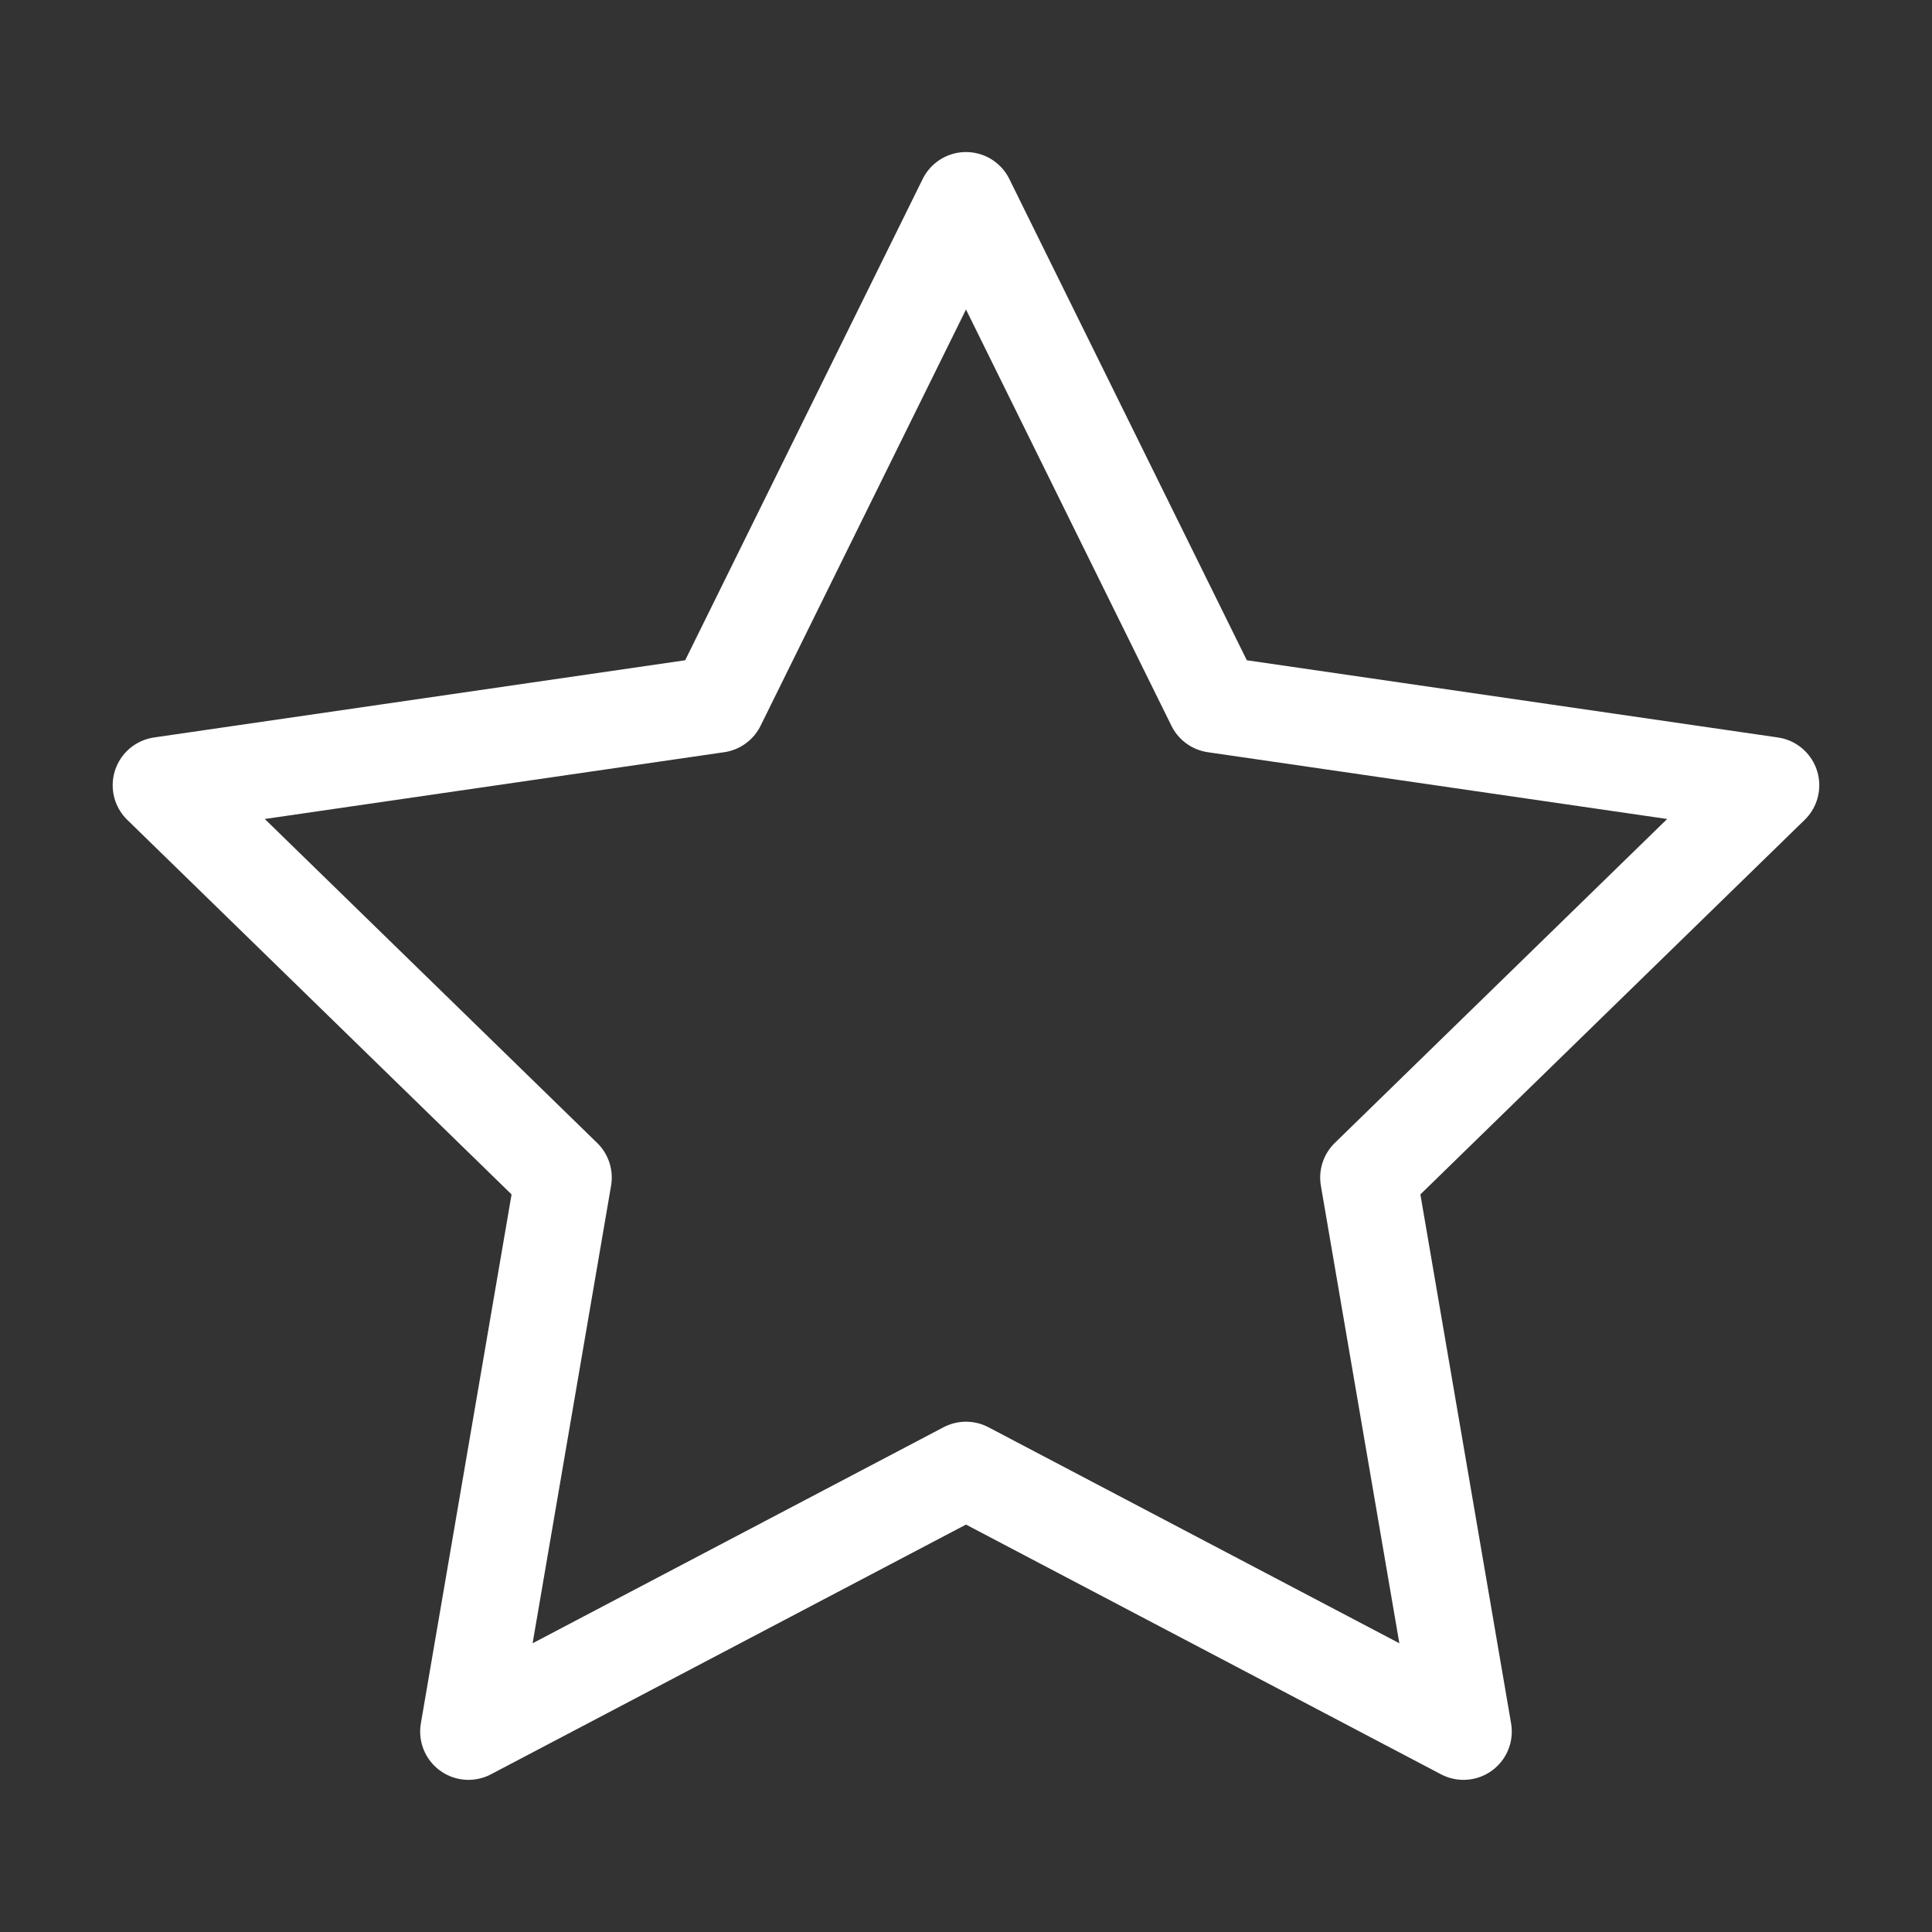
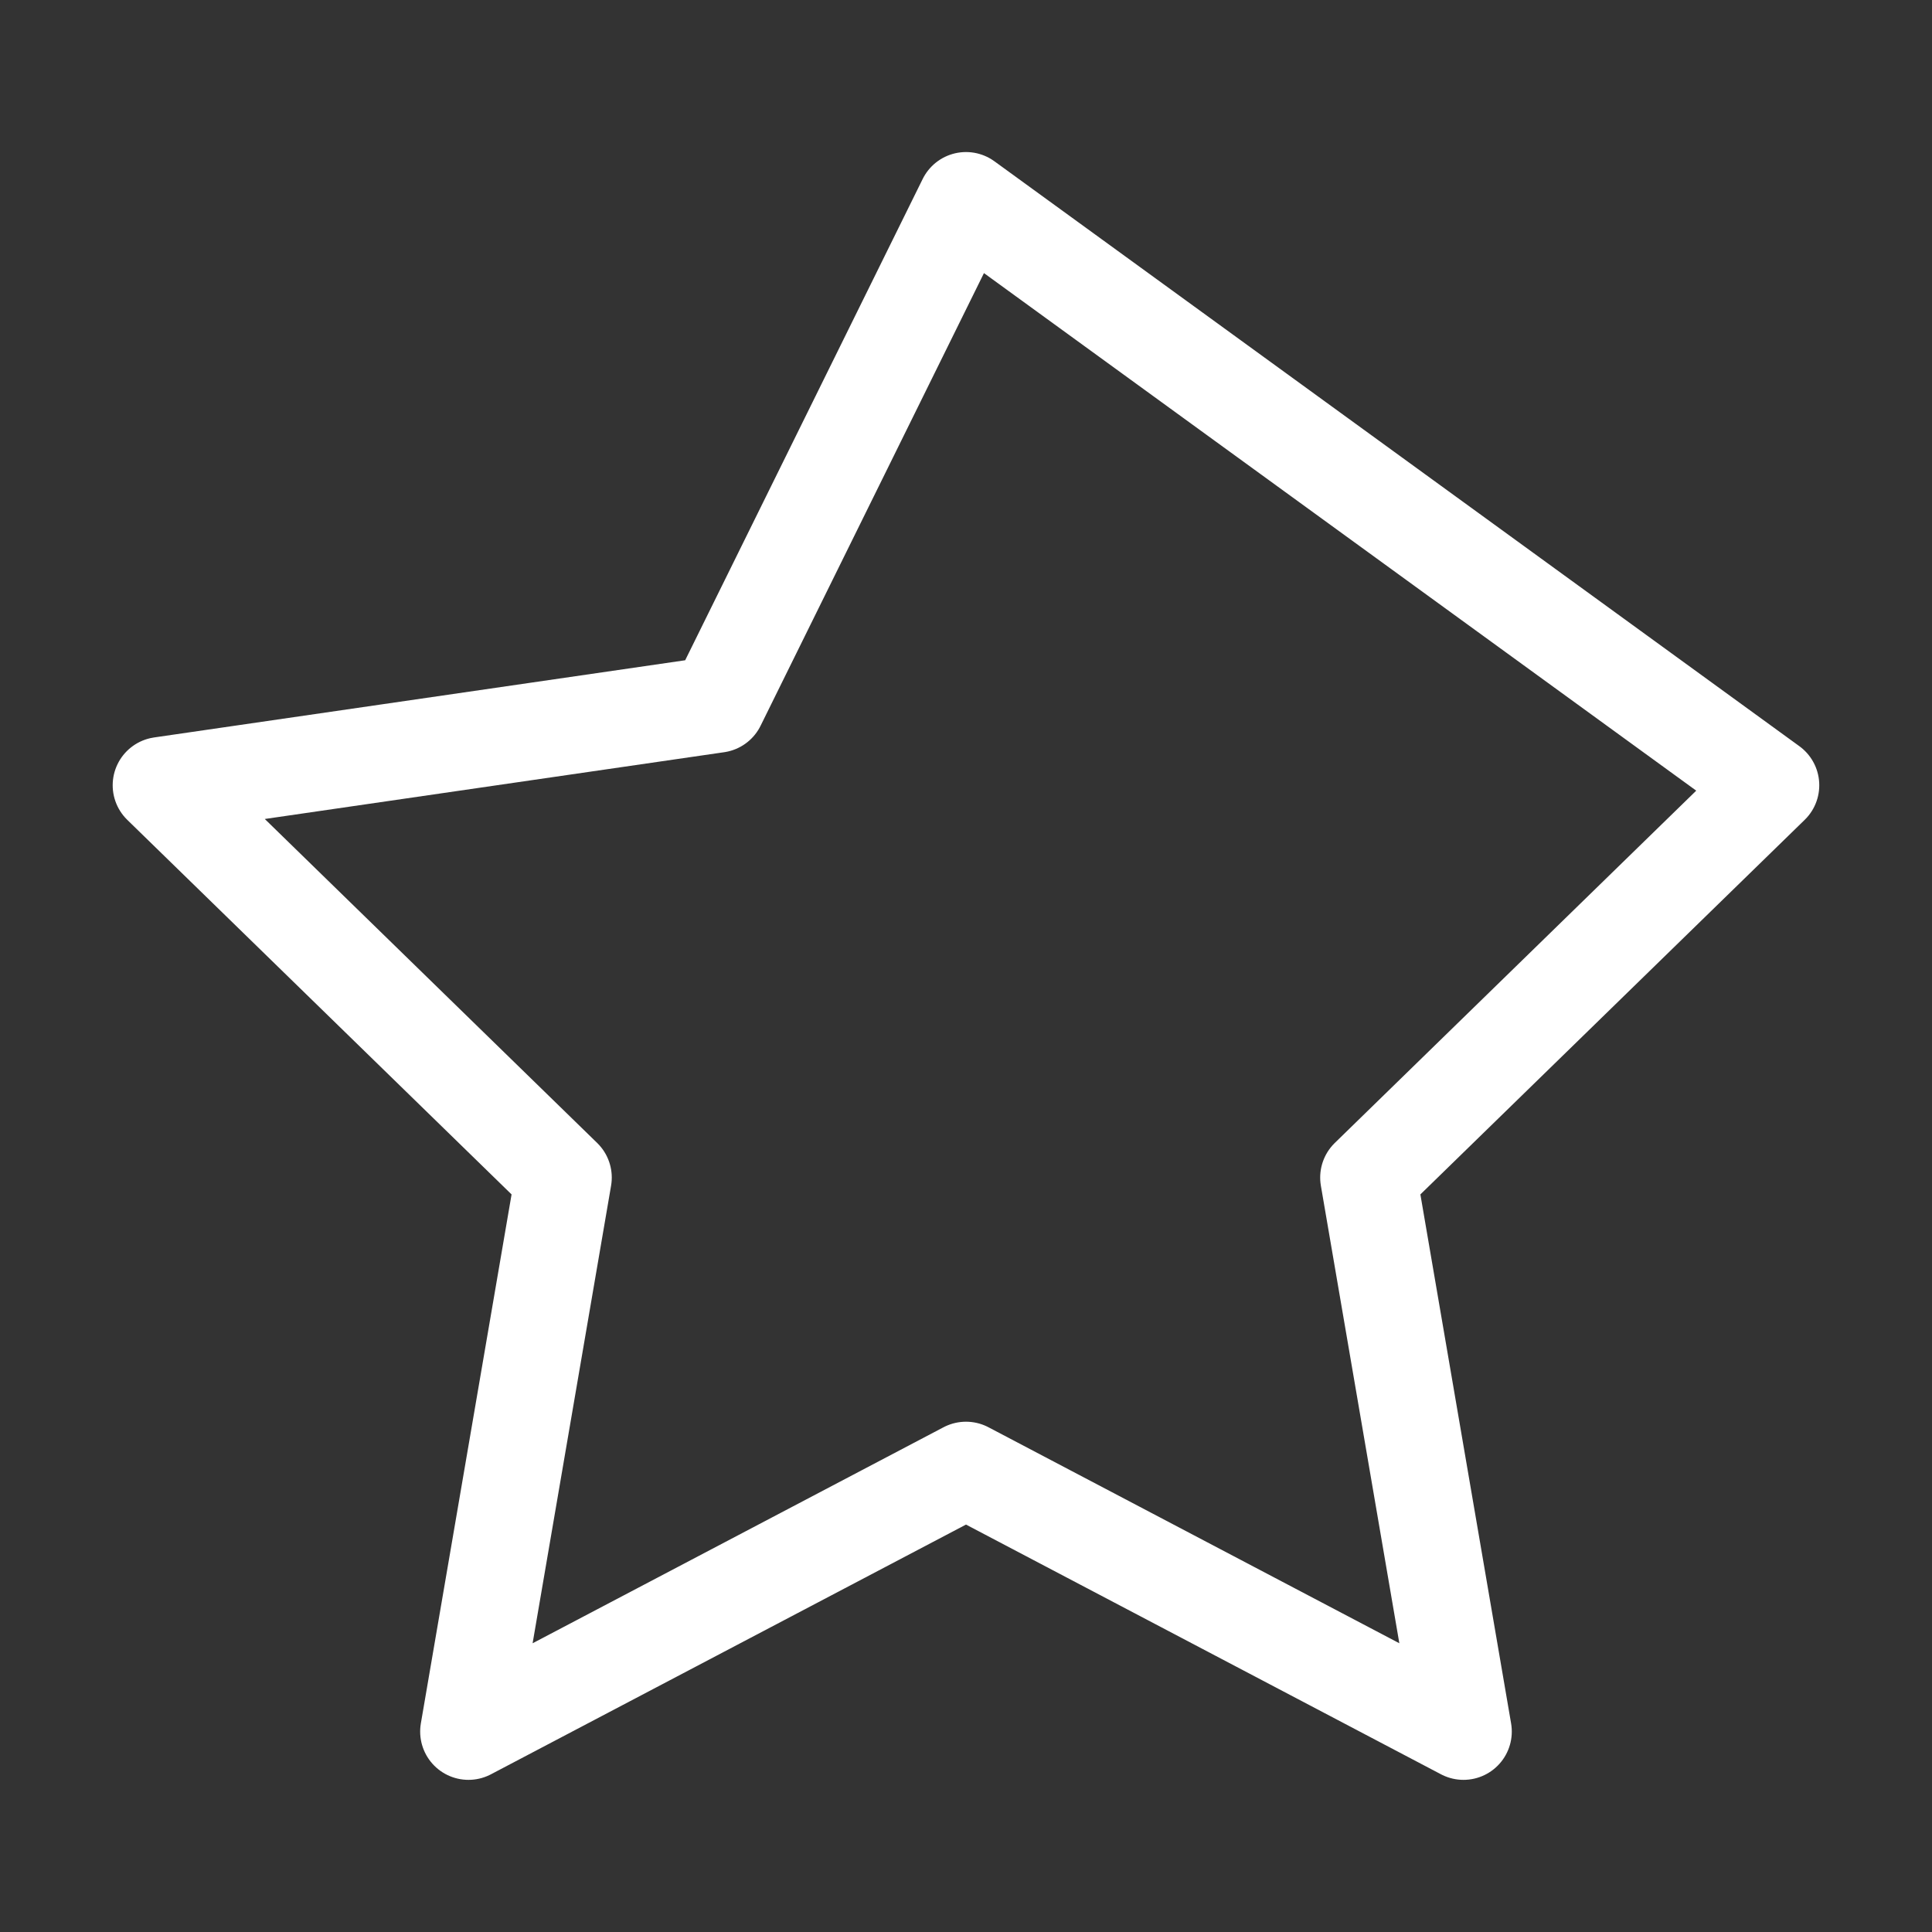
<svg xmlns="http://www.w3.org/2000/svg" width="40" height="40" viewBox="0 0 40 40" fill="none">
  <rect x="0" y="0" width="40" height="40" fill="#333333" stroke="none" />
-   <path d="M20 4.148L25.15 14.584L36.666 16.258L28.333 24.38L30.3 35.85L20 30.435L9.699 35.85L11.666 24.38L3.333 16.258L14.85 14.584L20 4.148Z" stroke="white" stroke-width="2" stroke-linecap="round" stroke-linejoin="round" />
+   <path d="M20 4.148L36.666 16.258L28.333 24.38L30.3 35.85L20 30.435L9.699 35.85L11.666 24.38L3.333 16.258L14.85 14.584L20 4.148Z" stroke="white" stroke-width="2" stroke-linecap="round" stroke-linejoin="round" />
</svg>